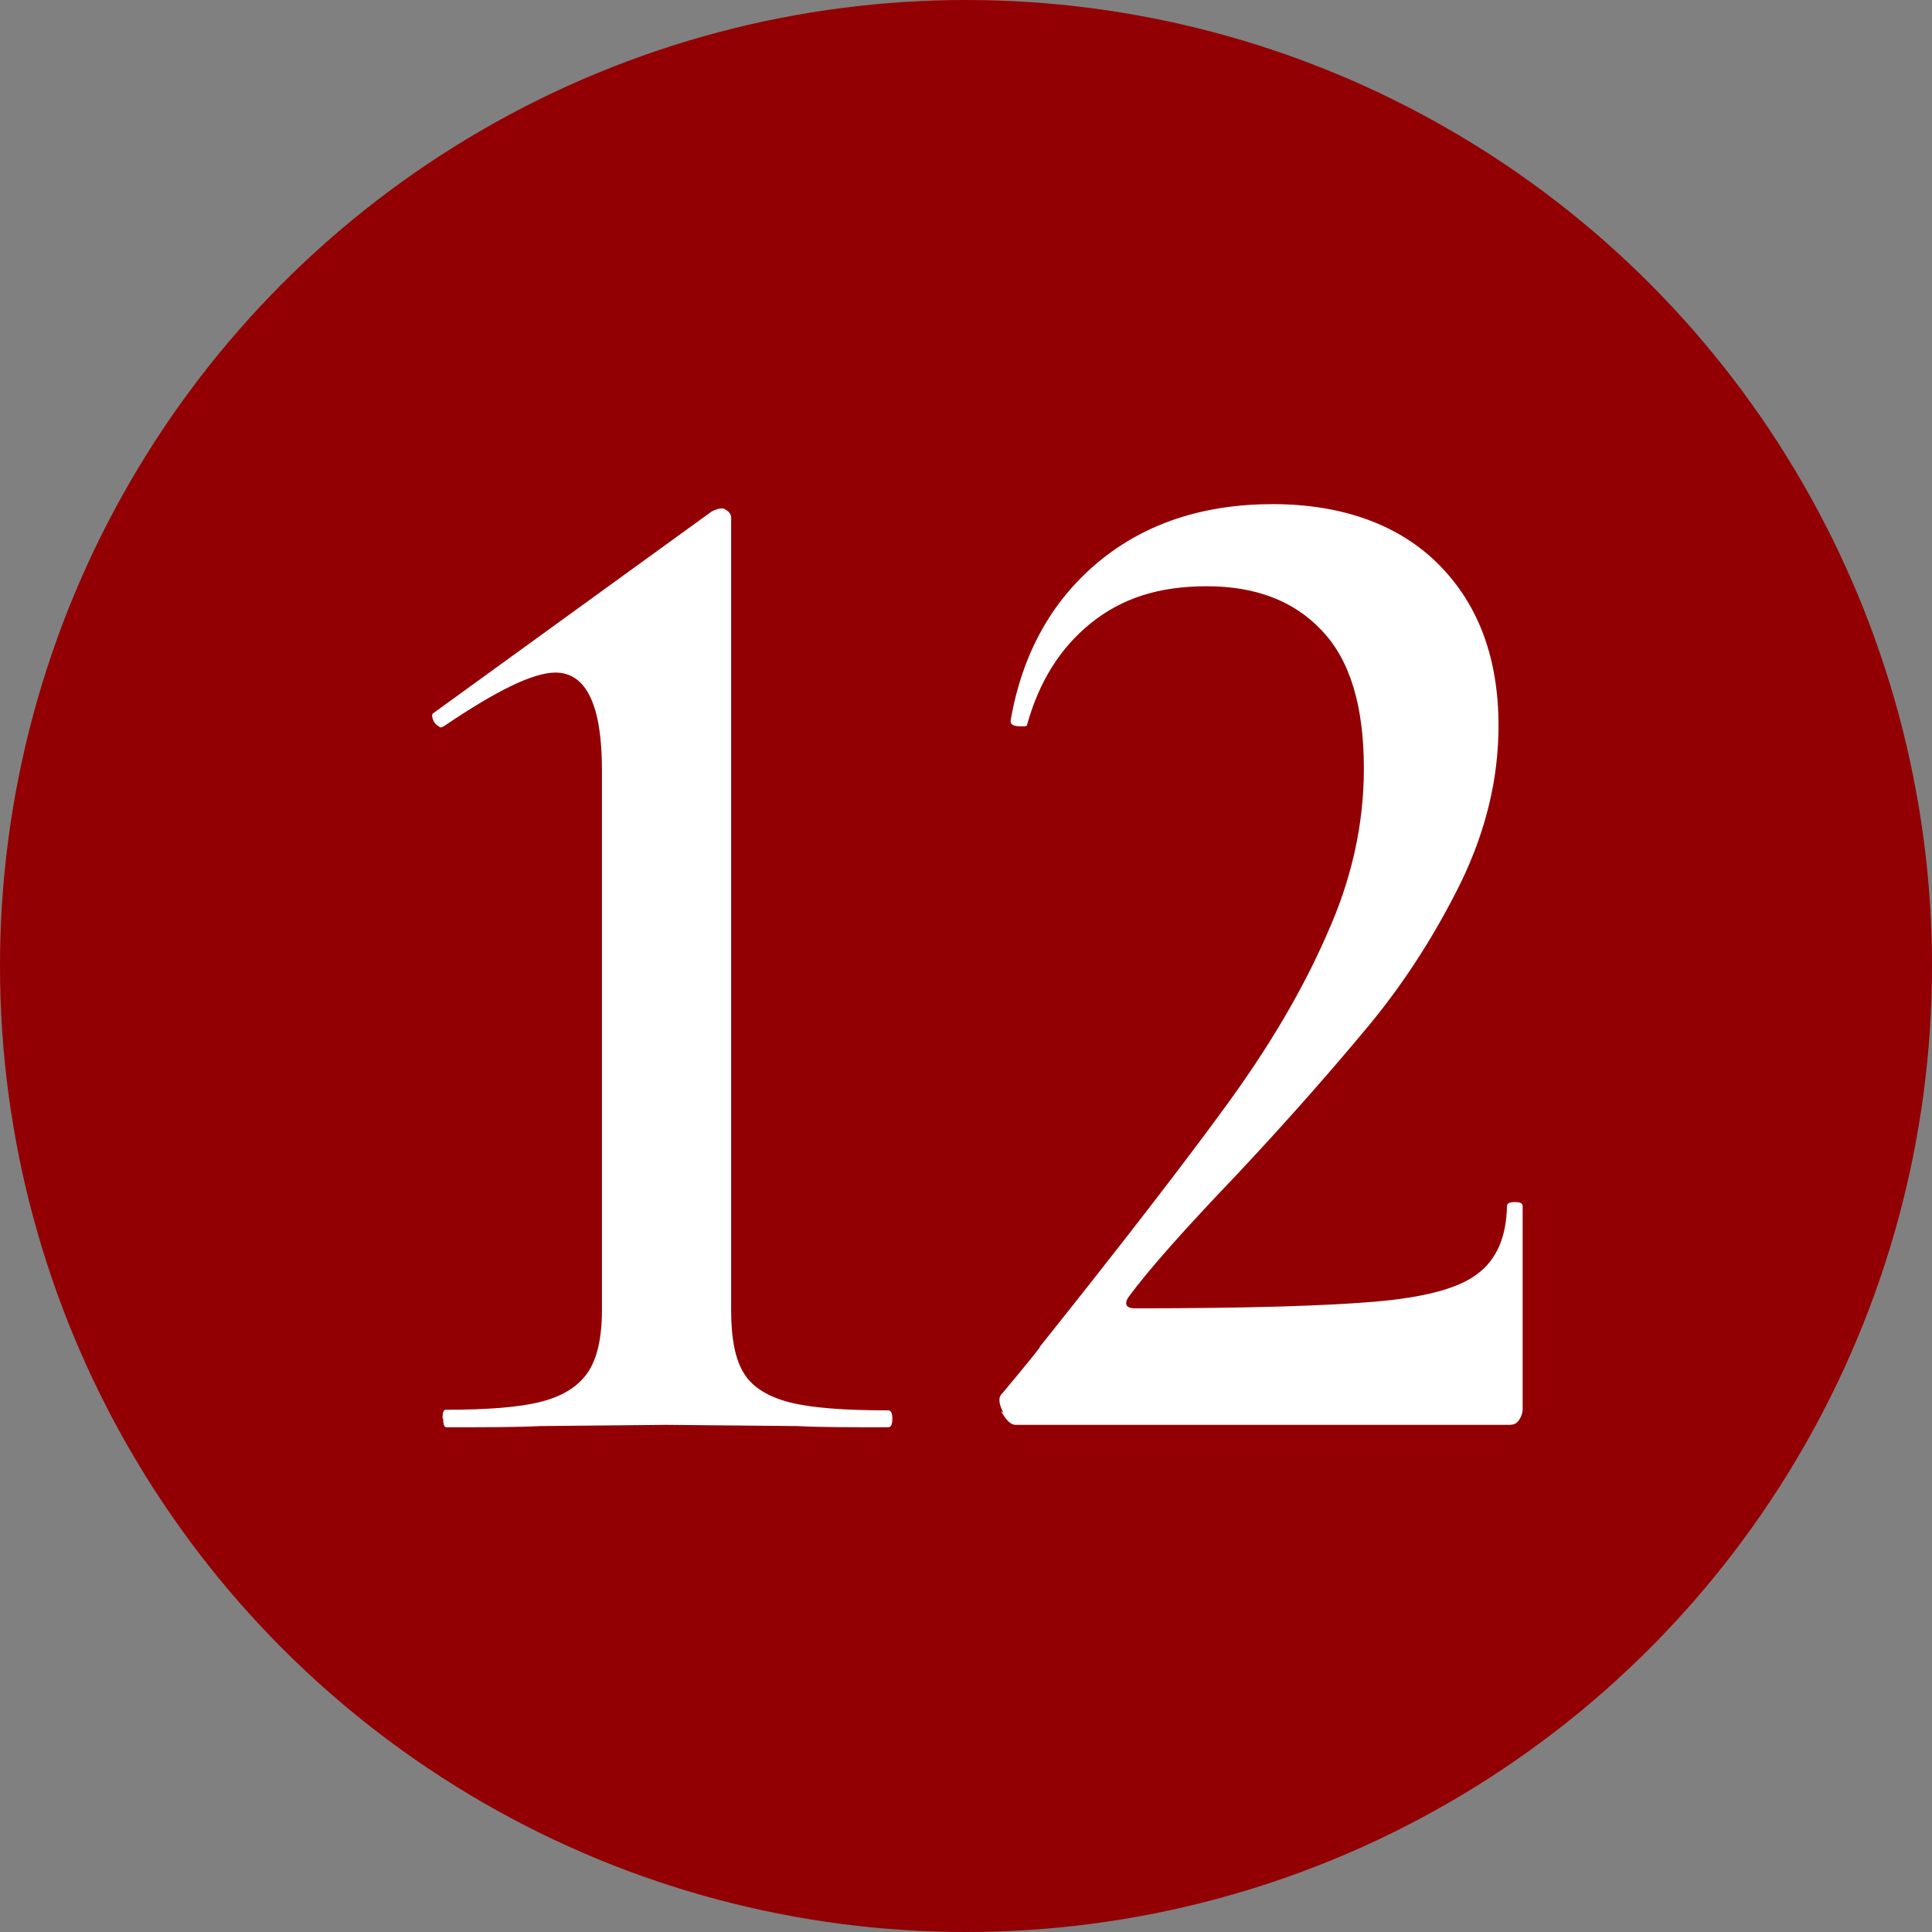
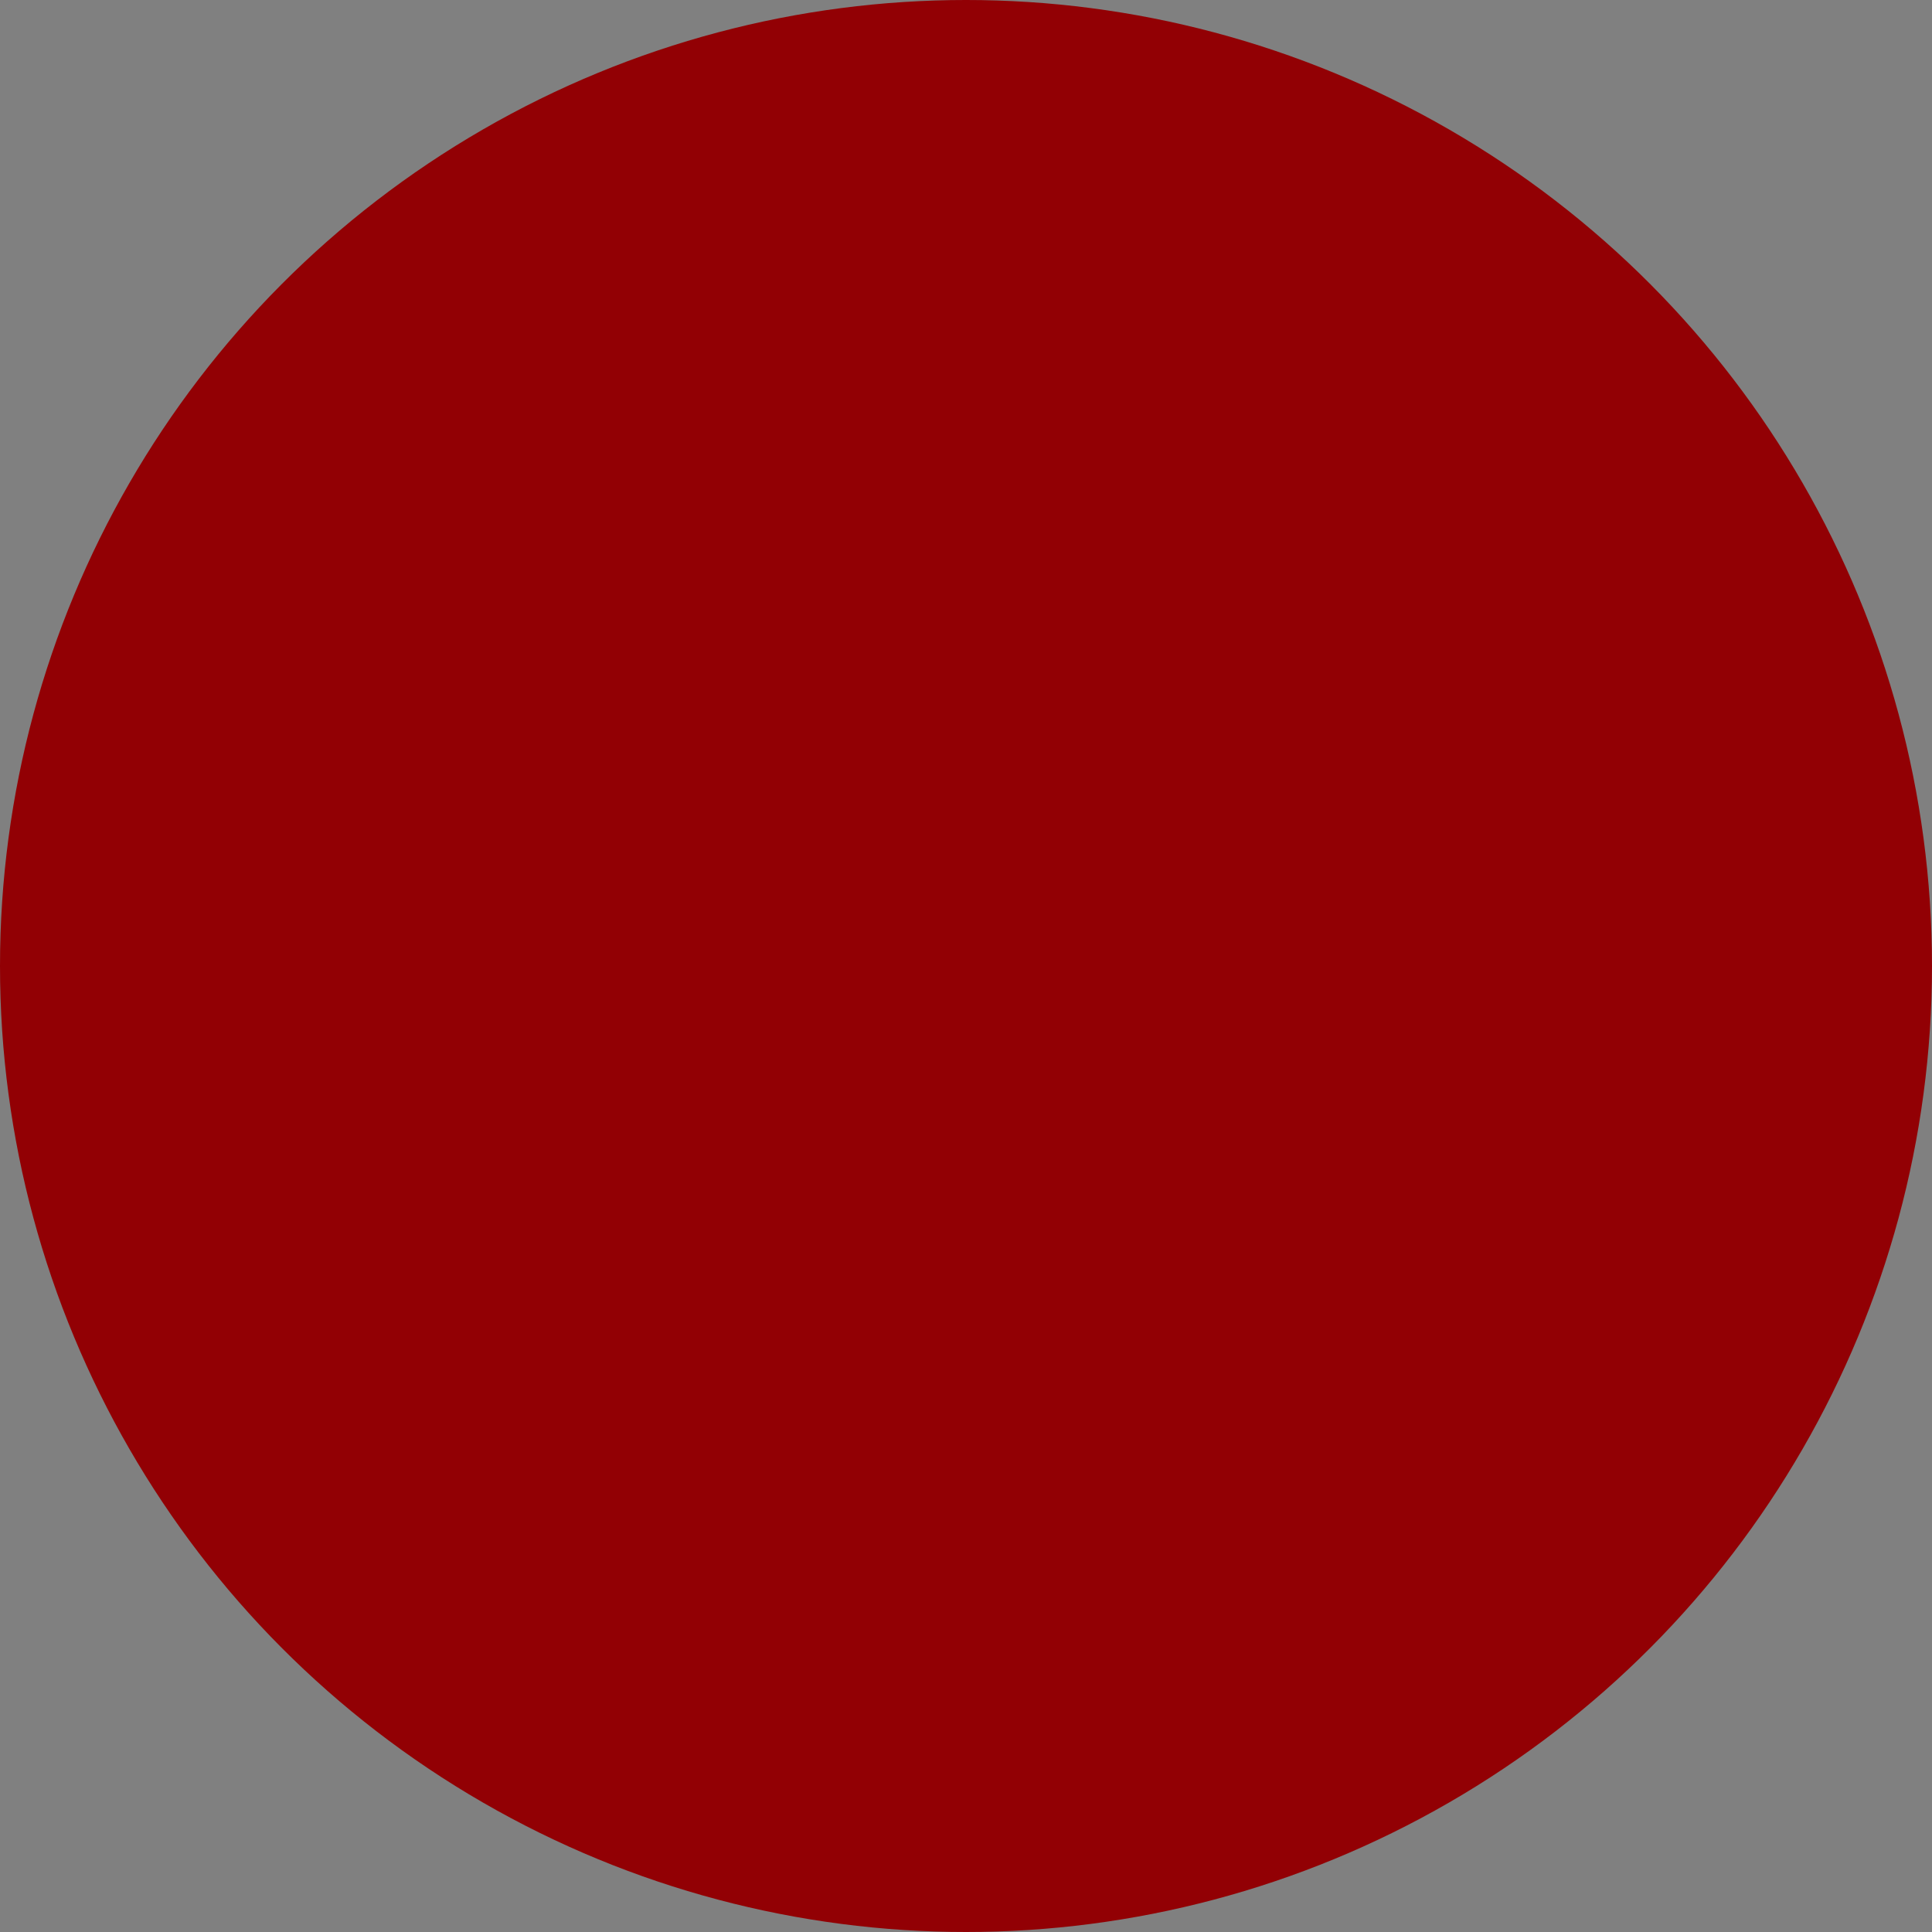
<svg xmlns="http://www.w3.org/2000/svg" id="_レイヤー_2" data-name="レイヤー 2" viewBox="0 0 32 32">
  <rect x="0" y="0" width="32" height="32" fill="#808080" stroke="none" />
  <defs>
    <style>
      .cls-1 {
        fill: #fff;
      }

      .cls-1, .cls-2 {
        stroke-width: 0px;
      }

      .cls-2 {
        fill: #920004;
      }
    </style>
  </defs>
  <g id="_レイヤー_1-2" data-name="レイヤー 1">
    <g>
      <circle class="cls-2" cx="16" cy="16" r="16" />
      <g>
-         <path class="cls-1" d="m7.33,23.49c0-.1.02-.14.05-.14.69,0,1.21-.04,1.57-.13.36-.09.62-.25.78-.48.16-.23.24-.58.24-1.04v-8.95c0-1.07-.26-1.61-.77-1.61-.37,0-.98.3-1.85.89l-.05.02s-.09-.04-.12-.11-.03-.12,0-.13l4.61-3.34c.06-.03.12-.05.17-.05.03,0,.06.02.1.05.03.03.05.06.05.1v13.13c0,.48.07.83.22,1.06.14.22.4.38.76.47.36.09.9.13,1.62.13.05,0,.07.05.07.14s-.02.14-.07.14c-.64,0-1.14,0-1.51-.02l-2.16-.02-2.09.02c-.38.02-.9.02-1.56.02-.03,0-.05-.05-.05-.14Z" />
-         <path class="cls-1" d="m16.62,23.4c-.08-.15-.09-.26-.02-.32.45-.54.66-.8.62-.77,1.39-1.74,2.43-3.09,3.12-4.04.69-.95,1.24-1.88,1.64-2.8.41-.91.61-1.82.61-2.74,0-1.04-.23-1.8-.7-2.29-.46-.49-1.1-.73-1.9-.73s-1.41.2-1.92.61c-.51.41-.86.97-1.06,1.69,0,.02-.03.02-.1.02-.13,0-.18-.03-.17-.1.19-1.1.68-1.98,1.45-2.62s1.74-.96,2.89-.96,2.1.34,2.76,1.01c.66.67.98,1.56.98,2.66,0,.88-.21,1.74-.62,2.59-.42.85-.91,1.62-1.49,2.33-.58.7-1.31,1.54-2.21,2.5-.86.9-1.47,1.58-1.82,2.06-.06.11-.02.17.12.17,1.82,0,3.15-.04,3.97-.11.82-.07,1.39-.22,1.7-.46.31-.23.48-.6.49-1.12,0-.05.04-.07.13-.07s.13.02.13.07v3.36c0,.06-.02.12-.06.18-.04.06-.09.08-.16.08h-8.18c-.08,0-.16-.08-.24-.23Z" />
-       </g>
+         </g>
    </g>
  </g>
</svg>